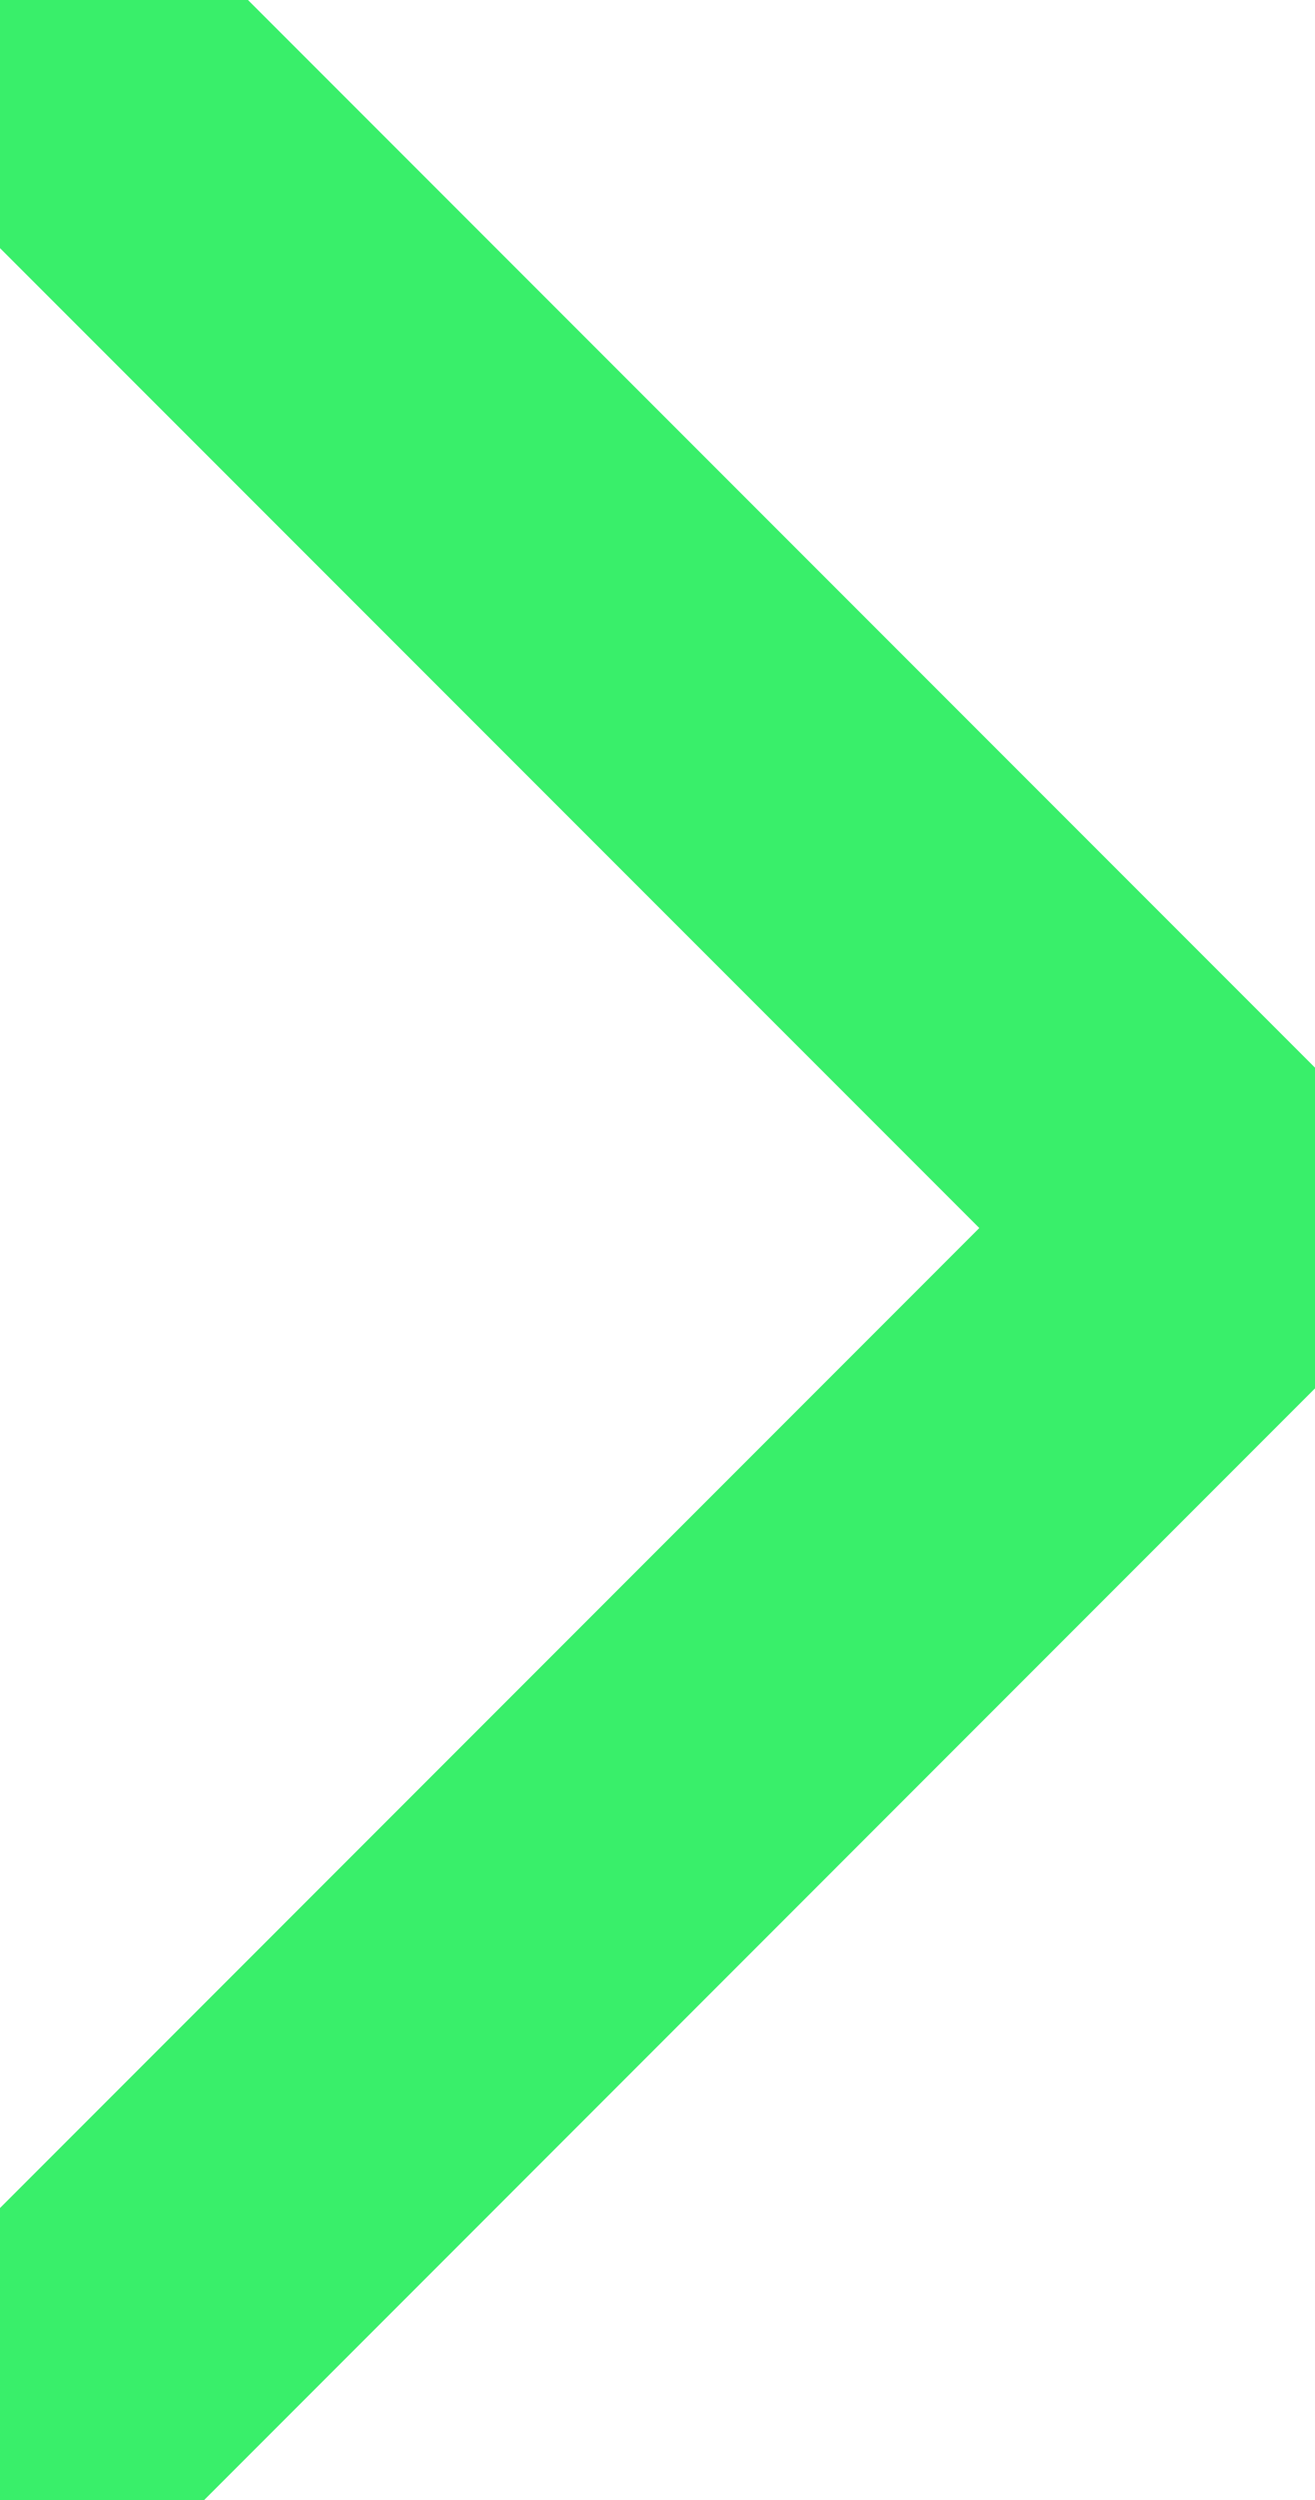
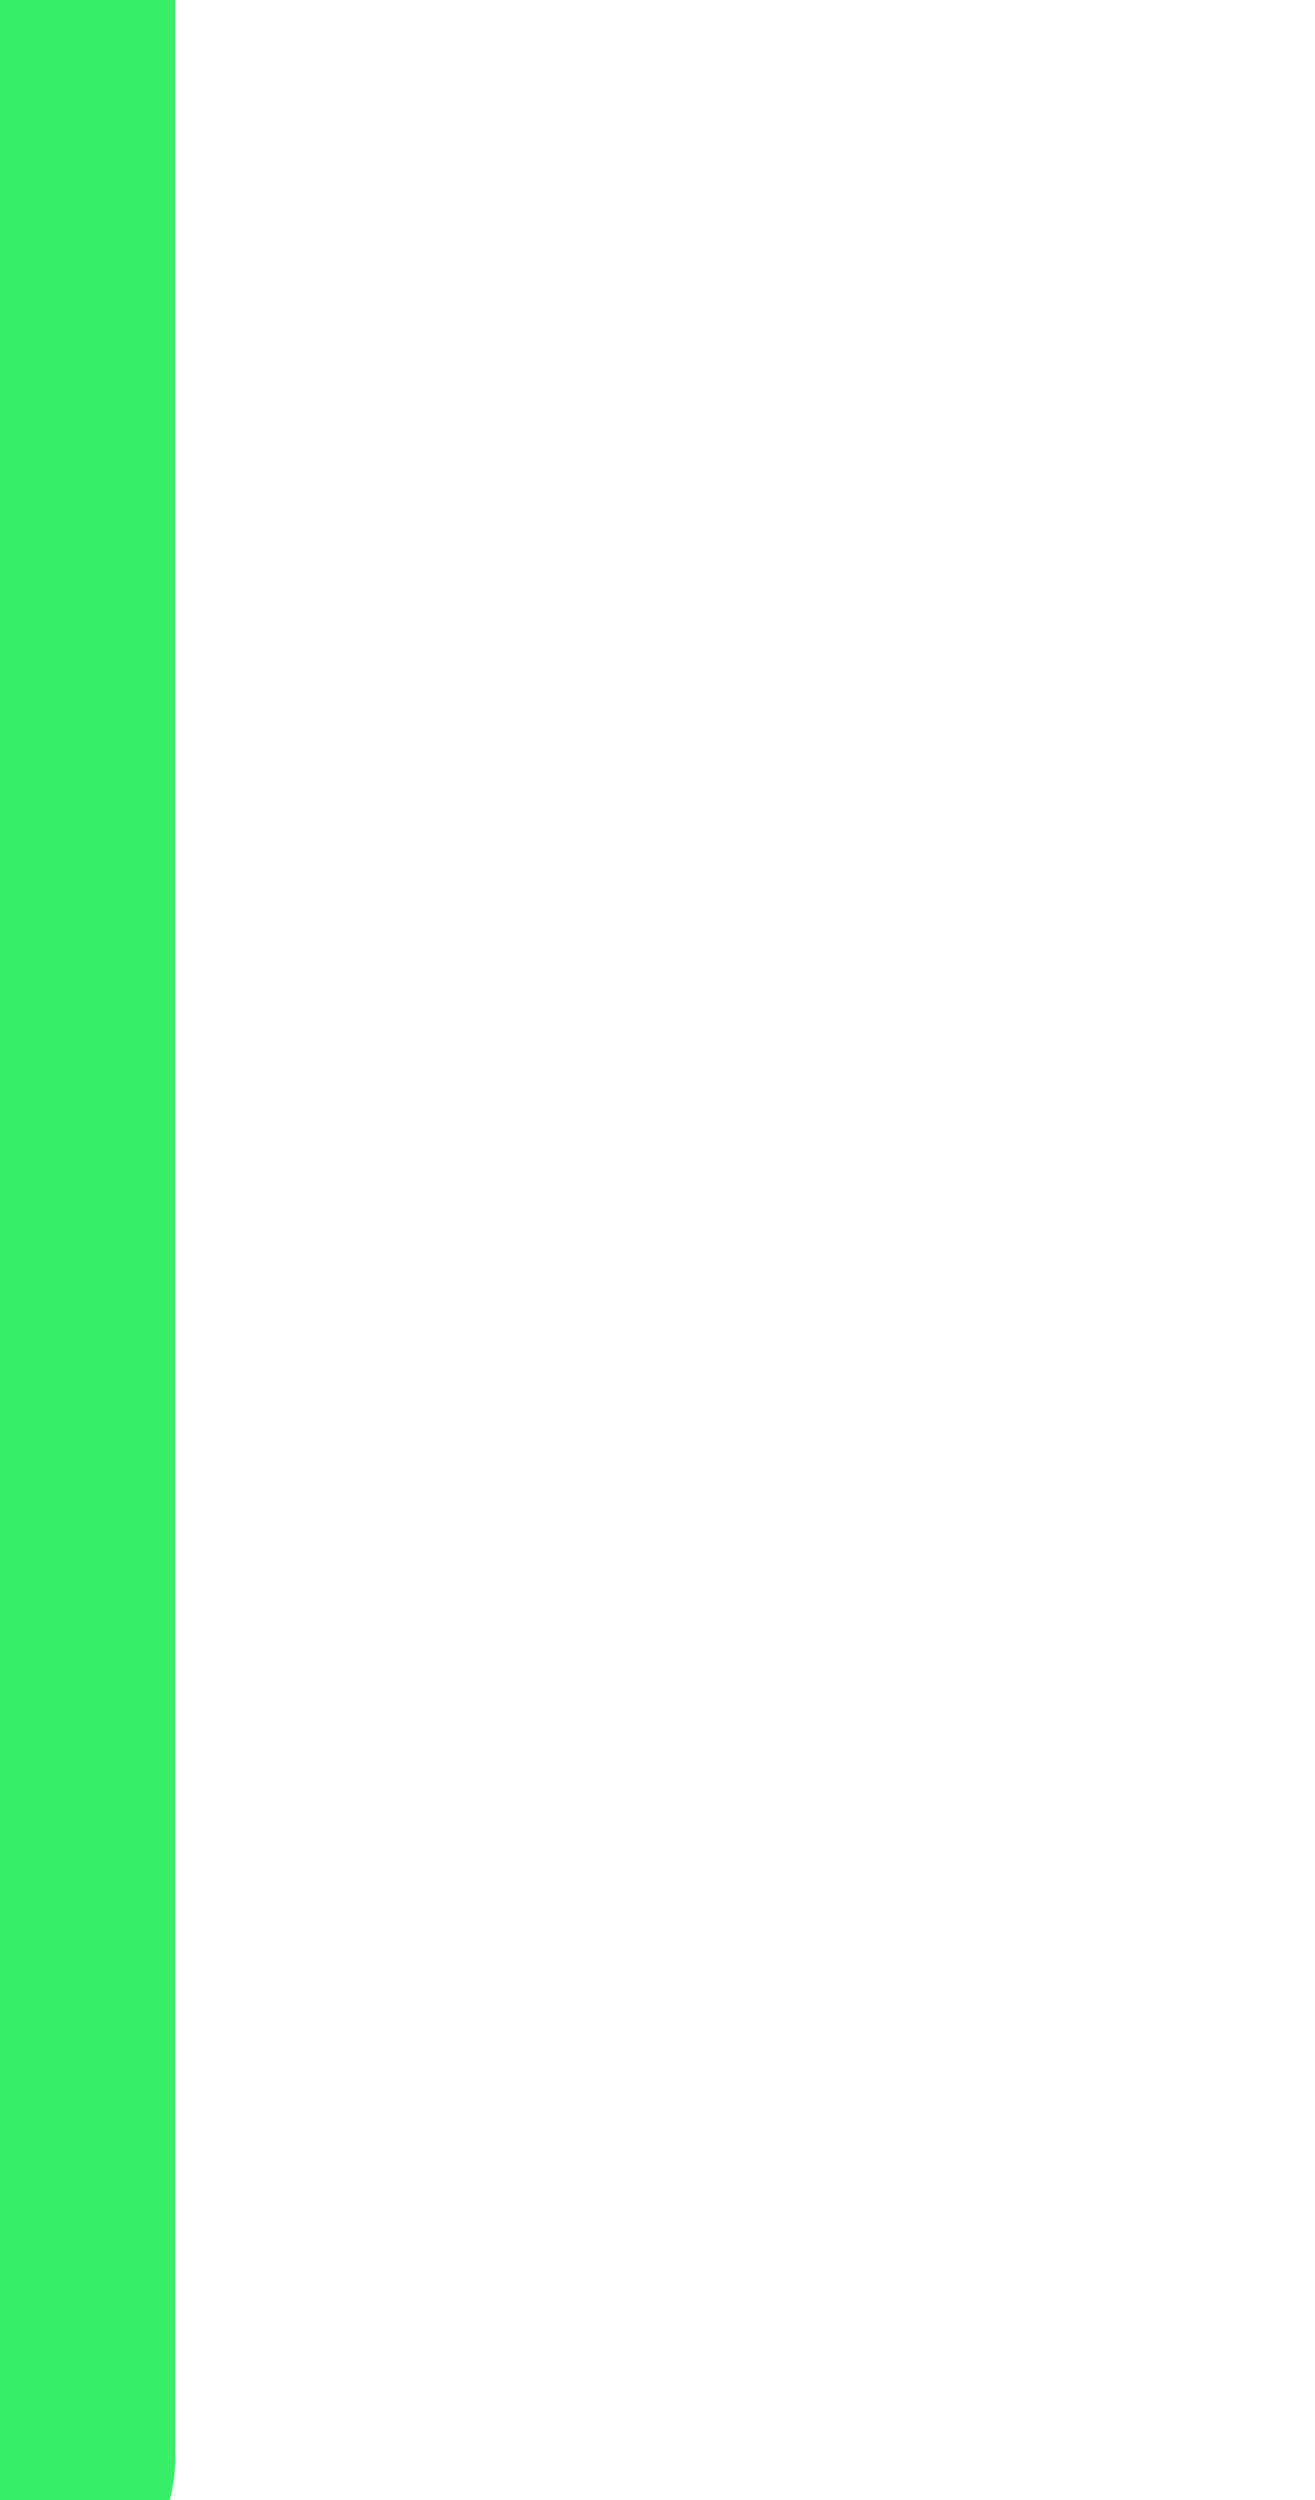
<svg xmlns="http://www.w3.org/2000/svg" width="10" height="19" viewBox="0 0 10 19" fill="none">
-   <path d="M0 0L9.333 9.333L0 18.667" stroke="#39EF6A" stroke-width="2.667" stroke-linecap="round" />
+   <path d="M0 0L0 18.667" stroke="#39EF6A" stroke-width="2.667" stroke-linecap="round" />
</svg>